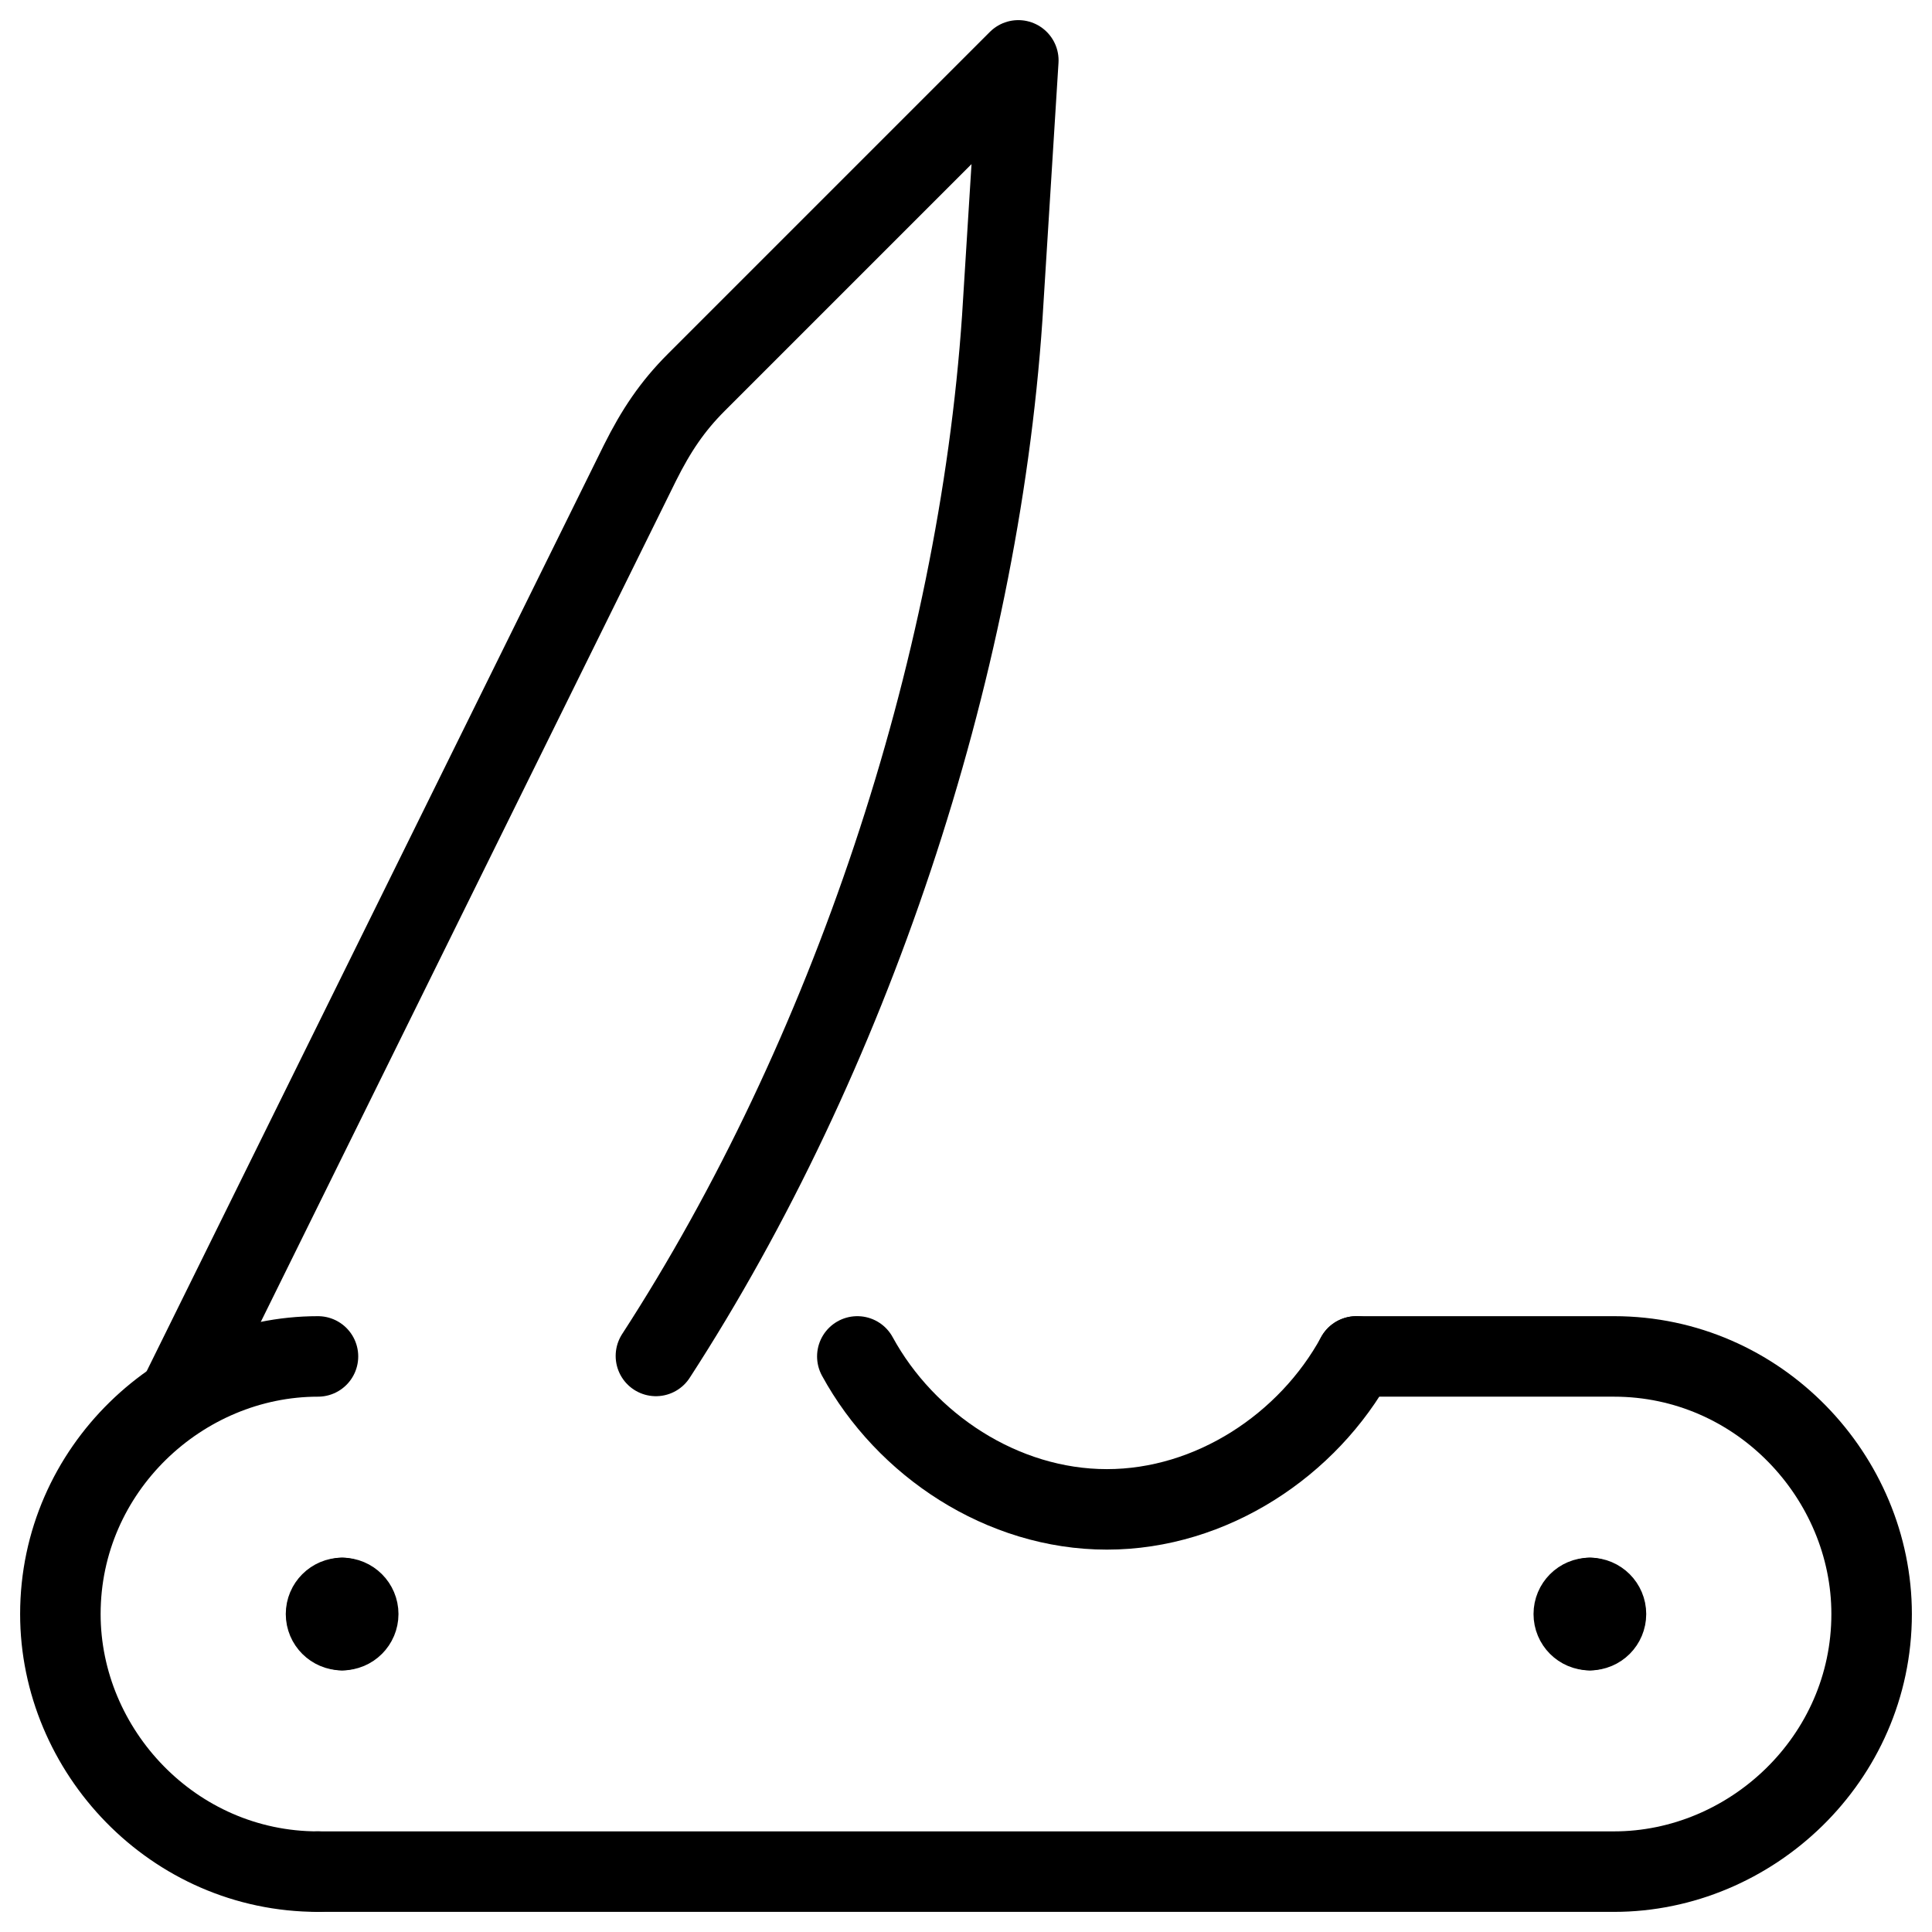
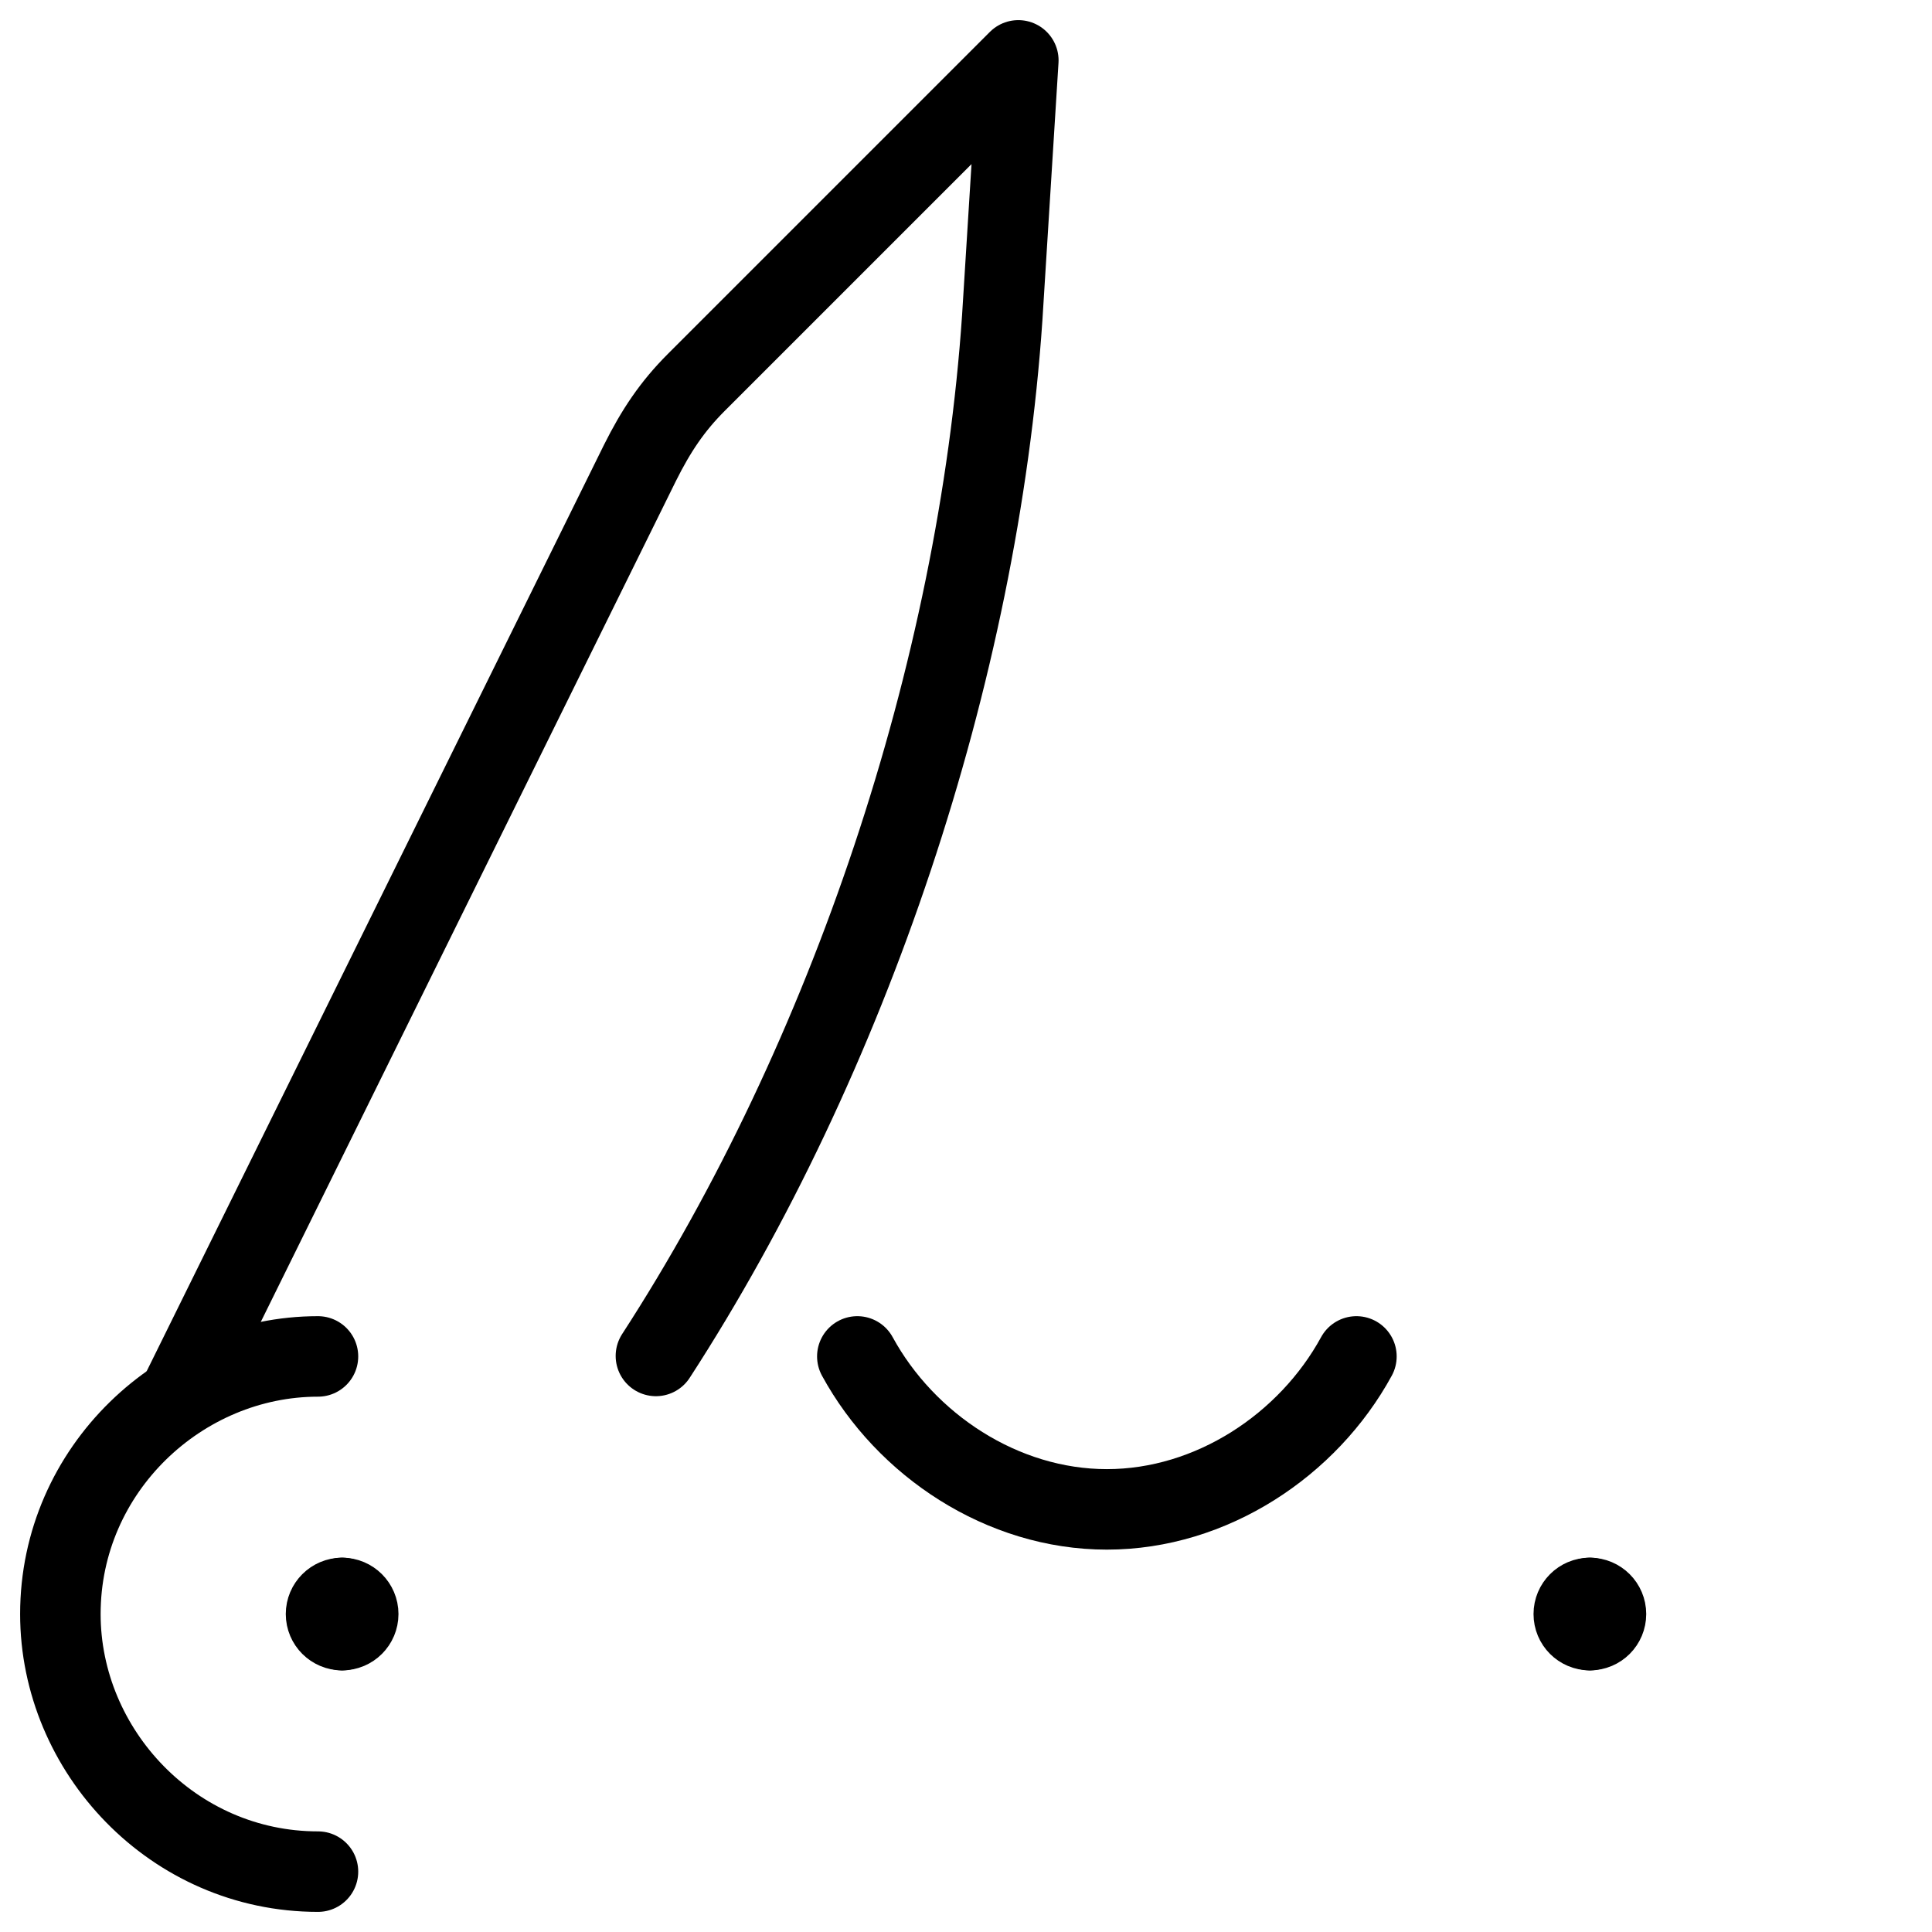
<svg xmlns="http://www.w3.org/2000/svg" fill="none" viewBox="0 0 24 24">
  <path stroke="#000000" stroke-linecap="round" stroke-linejoin="round" stroke-miterlimit="10" d="M3.95 23.25c-1.8 0 -3.2 -1.5 -3.2 -3.2 0 -1.8 1.5 -3.2 3.2 -3.2" stroke-width="1" />
-   <path stroke="#000000" stroke-linecap="round" stroke-linejoin="round" stroke-miterlimit="10" d="M16.85 16.85h3.2c1.8 0 3.2 1.5 3.2 3.2 0 1.8 -1.5 3.2 -3.2 3.2H3.95" stroke-width="1" />
  <path stroke="#000000" stroke-linecap="round" stroke-linejoin="round" stroke-miterlimit="10" d="M16.85 16.85c-0.6 1.1 -1.8 1.9 -3.1 1.9s-2.5 -0.8 -3.1 -1.9" stroke-width="1" />
  <path stroke="#000000" stroke-linecap="round" stroke-linejoin="round" stroke-miterlimit="10" d="M4.25 20.25c-0.11 0 -0.2 -0.089 -0.2 -0.2 0 -0.11 0.09 -0.2 0.2 -0.2" stroke-width="1" />
  <path stroke="#000000" stroke-linecap="round" stroke-linejoin="round" stroke-miterlimit="10" d="M4.25 20.25c0.11 0 0.2 -0.089 0.2 -0.2 0 -0.11 -0.09 -0.2 -0.2 -0.2" stroke-width="1" />
  <path stroke="#000000" stroke-linecap="round" stroke-linejoin="round" stroke-miterlimit="10" d="M19.75 20.25c-0.111 0 -0.2 -0.089 -0.2 -0.2 0 -0.11 0.089 -0.2 0.2 -0.2" stroke-width="1" />
  <path stroke="#000000" stroke-linecap="round" stroke-linejoin="round" stroke-miterlimit="10" d="M19.75 20.25c0.111 0 0.2 -0.089 0.2 -0.2 0 -0.11 -0.09 -0.2 -0.2 -0.2" stroke-width="1" />
  <path stroke="#000000" stroke-linecap="round" stroke-linejoin="round" stroke-miterlimit="10" d="M2.219 17.359 7.95 5.75c0.2 -0.4 0.4 -0.7 0.7 -1L12.65 0.75l-0.2 3.2c-0.3 4.4 -1.902 9.194 -4.302 12.894" stroke-width="1" />
</svg>